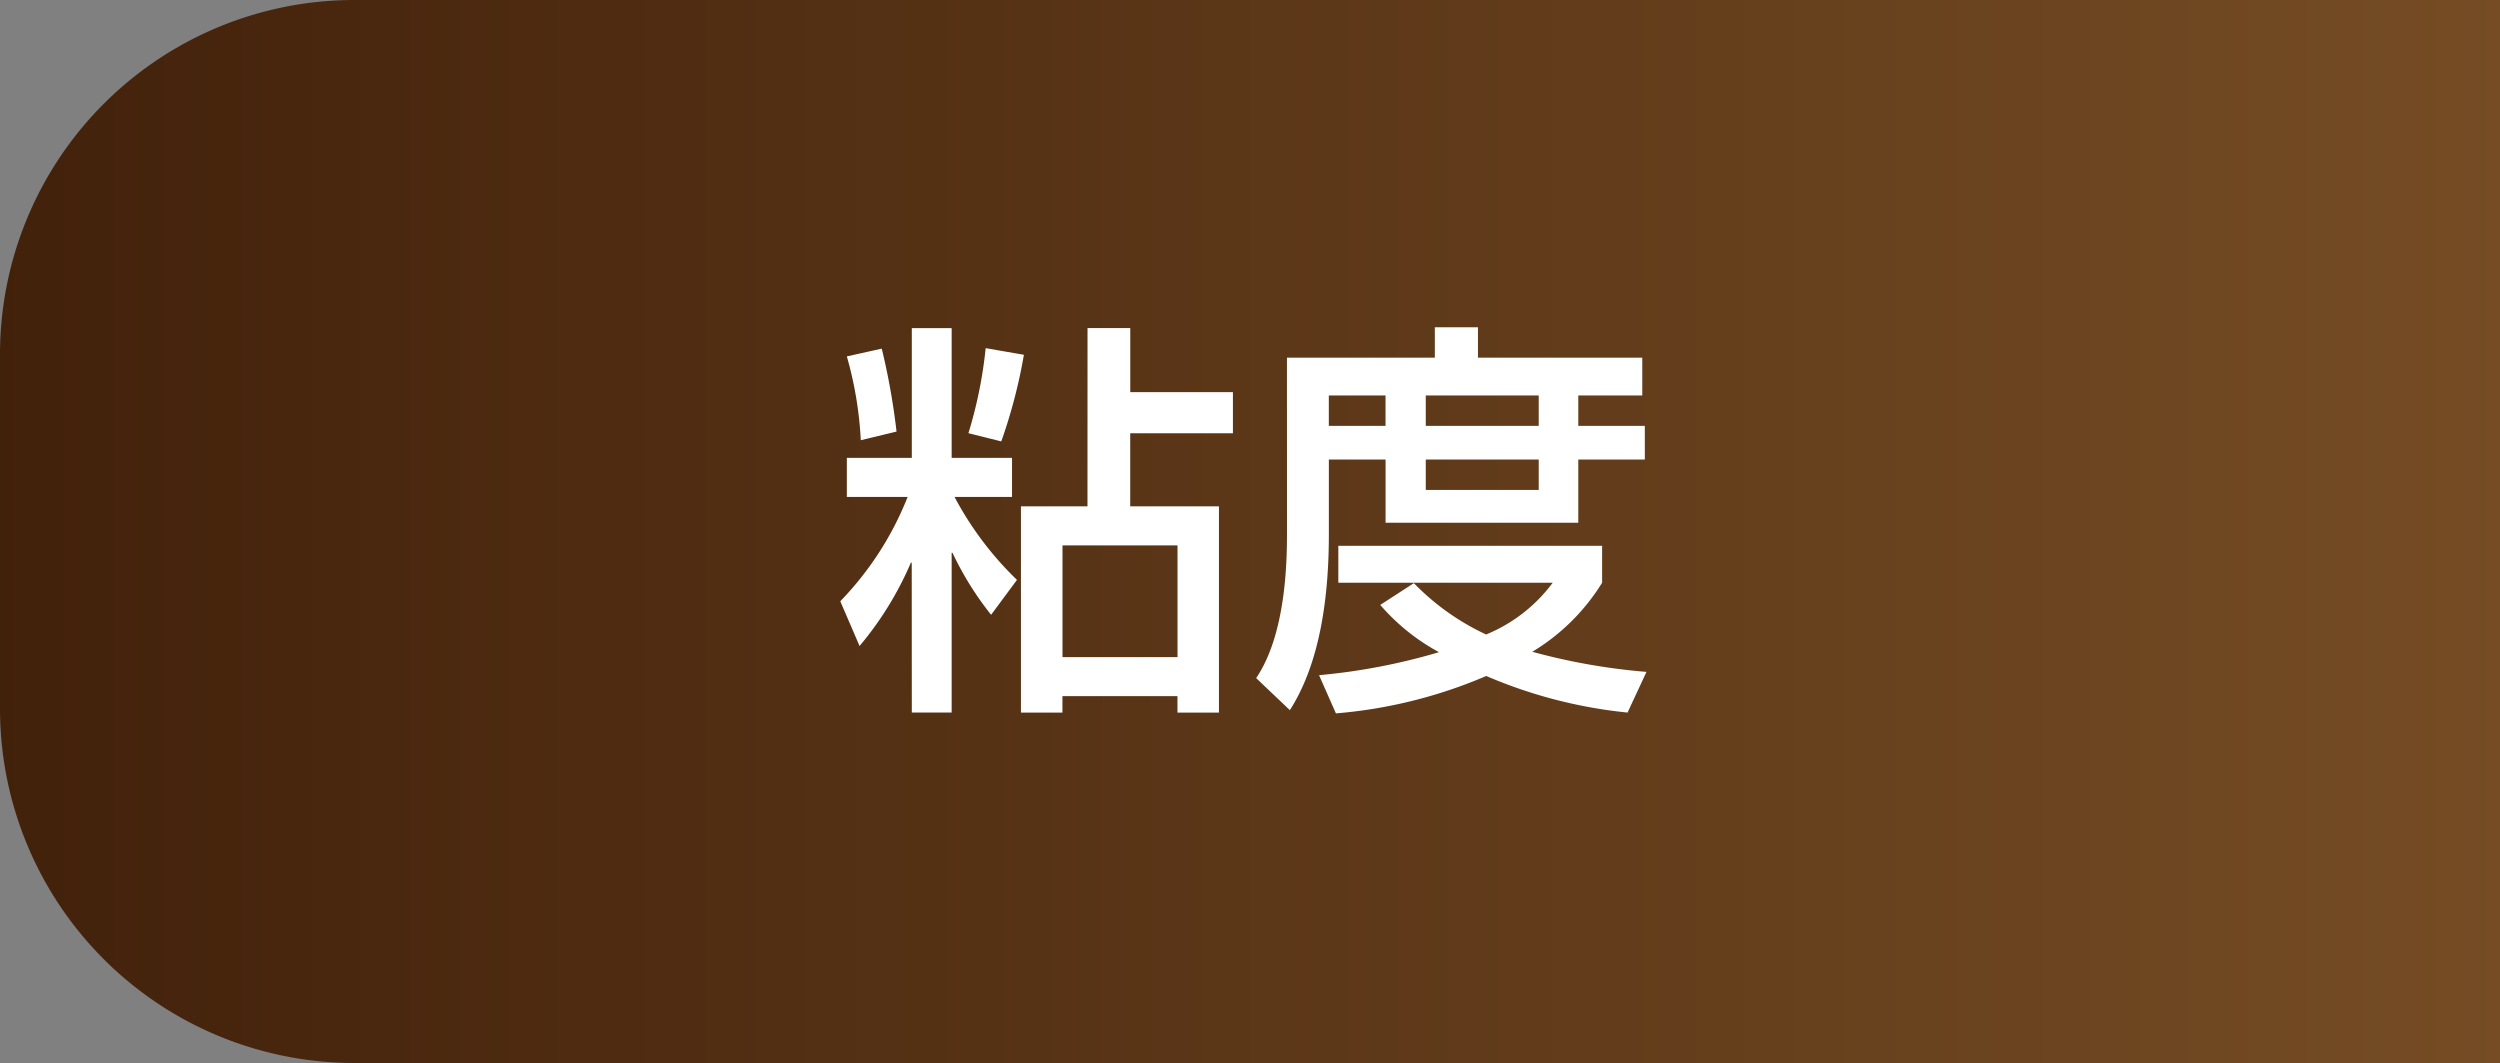
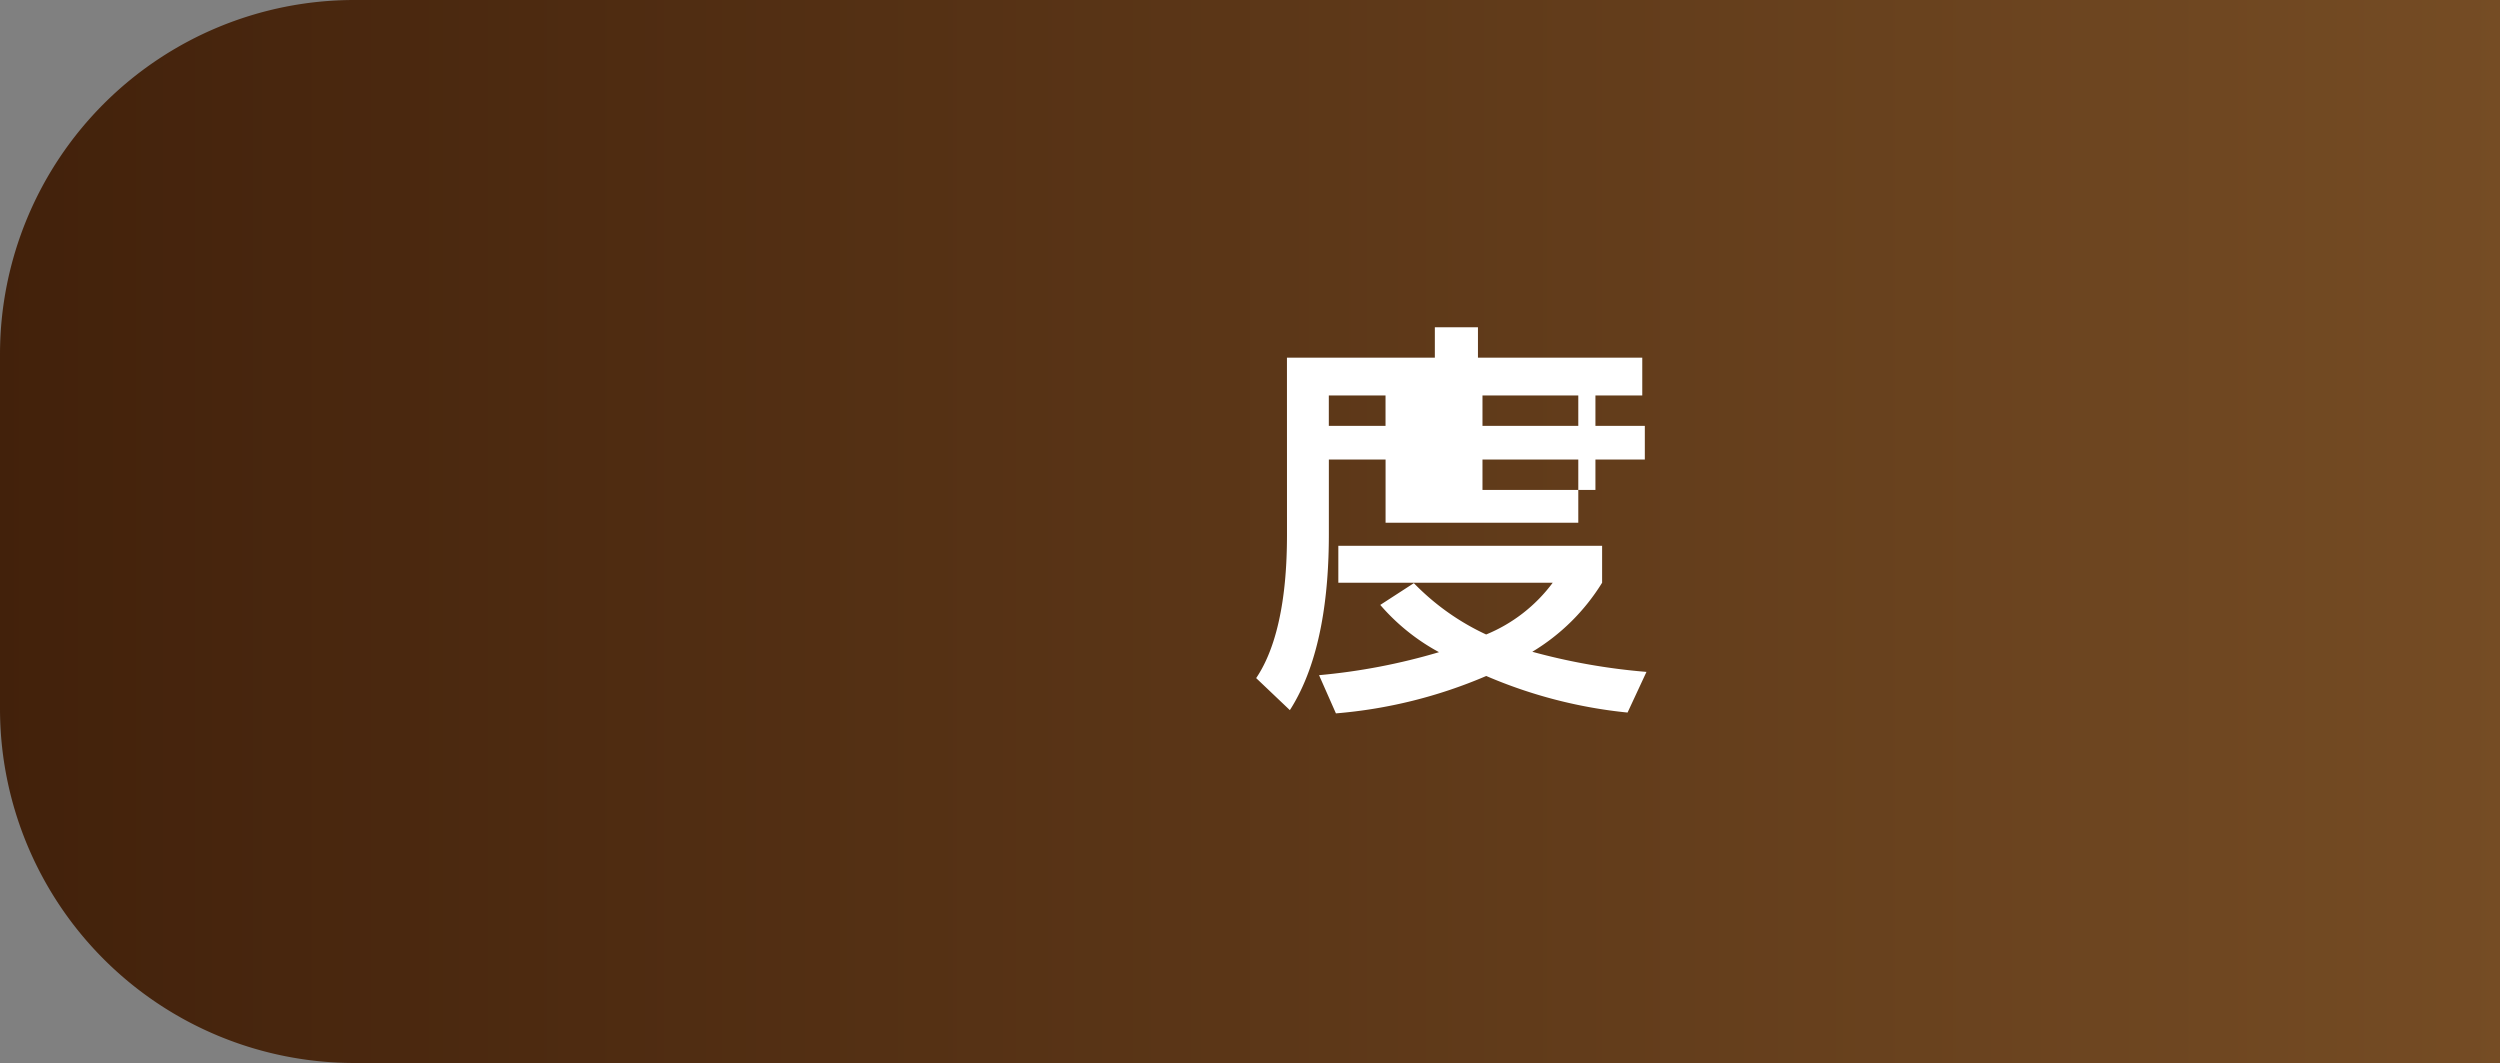
<svg xmlns="http://www.w3.org/2000/svg" width="127" height="54" viewBox="0 0 127 54">
  <rect x="0" y="0" width="127" height="54" fill="#808080" stroke="none" />
  <defs>
    <style>.a{fill:url(#a);}.b{fill:#fff;}</style>
    <linearGradient id="a" y1="0.5" x2="1" y2="0.5" gradientUnits="objectBoundingBox">
      <stop offset="0" stop-color="#42210b" />
      <stop offset="1" stop-color="#754c24" />
    </linearGradient>
  </defs>
  <g transform="translate(-700 -17761)">
    <g transform="translate(0 245)">
      <path class="a" d="M18,0H127a0,0,0,0,1,0,0V54a0,0,0,0,1,0,0H18A18,18,0,0,1,0,36V18A18,18,0,0,1,18,0Z" transform="translate(700 17516)" />
      <g transform="translate(742.686 17532.625)">
-         <path class="b" d="M333.284,284.991h-.042a16.881,16.881,0,0,1-2.608,4.235l-.98-2.273a16.136,16.136,0,0,0,3.422-5.3h-3.088v-1.983h3.3v-6.593h2.024v6.593h3.067v1.983h-2.921a16.73,16.73,0,0,0,3.172,4.214l-1.314,1.774a16.02,16.02,0,0,1-1.962-3.151h-.042v8.117h-2.024Zm-1.523-10.872a34.584,34.584,0,0,1,.751,4.214l-1.816.439a18.871,18.871,0,0,0-.709-4.258Zm7.221.313a26.742,26.742,0,0,1-1.149,4.4l-1.67-.417a22.269,22.269,0,0,0,.877-4.32Zm3.233-1.356h2.171v3.255H349.6v2.087h-5.217v3.714h4.508v10.476h-2.108v-.836h-5.843v.836h-2.108V282.132h3.38Zm-1.272,11.039v5.676h5.843v-5.676Z" transform="translate(-329.654 -273.034)" />
-         <path class="b" d="M345.4,274.591h7.513v-1.543h2.19v1.543h8.347v1.92H360.2v1.545h3.38v1.71H360.2v3.213H350.41v-3.213h-2.881v3.8c0,3.09-.417,6.491-1.981,8.932l-1.712-1.628c1.482-2.19,1.566-5.759,1.566-7.344Zm6.447,11.456a12.368,12.368,0,0,0,3.672,2.608,7.983,7.983,0,0,0,3.382-2.629H348.01v-1.877h13.4v1.877a10.561,10.561,0,0,1-3.546,3.507,31.689,31.689,0,0,0,5.8,1.022l-.961,2.066a24.288,24.288,0,0,1-7.179-1.858,24.456,24.456,0,0,1-7.636,1.9l-.857-1.941a31.172,31.172,0,0,0,6.093-1.169,10.573,10.573,0,0,1-2.984-2.4Zm-4.32-9.536v1.545h2.881v-1.545Zm4.925,0v1.545h5.738v-1.545Zm0,3.255v1.545h5.738v-1.545Z" transform="translate(-322.709 -273.048)" />
+         <path class="b" d="M345.4,274.591h7.513v-1.543h2.19v1.543h8.347v1.92H360.2v1.545h3.38v1.71H360.2v3.213H350.41v-3.213h-2.881v3.8c0,3.09-.417,6.491-1.981,8.932l-1.712-1.628c1.482-2.19,1.566-5.759,1.566-7.344Zm6.447,11.456a12.368,12.368,0,0,0,3.672,2.608,7.983,7.983,0,0,0,3.382-2.629H348.01v-1.877h13.4v1.877a10.561,10.561,0,0,1-3.546,3.507,31.689,31.689,0,0,0,5.8,1.022l-.961,2.066a24.288,24.288,0,0,1-7.179-1.858,24.456,24.456,0,0,1-7.636,1.9l-.857-1.941a31.172,31.172,0,0,0,6.093-1.169,10.573,10.573,0,0,1-2.984-2.4Zm-4.32-9.536v1.545h2.881v-1.545m4.925,0v1.545h5.738v-1.545Zm0,3.255v1.545h5.738v-1.545Z" transform="translate(-322.709 -273.048)" />
      </g>
    </g>
  </g>
</svg>